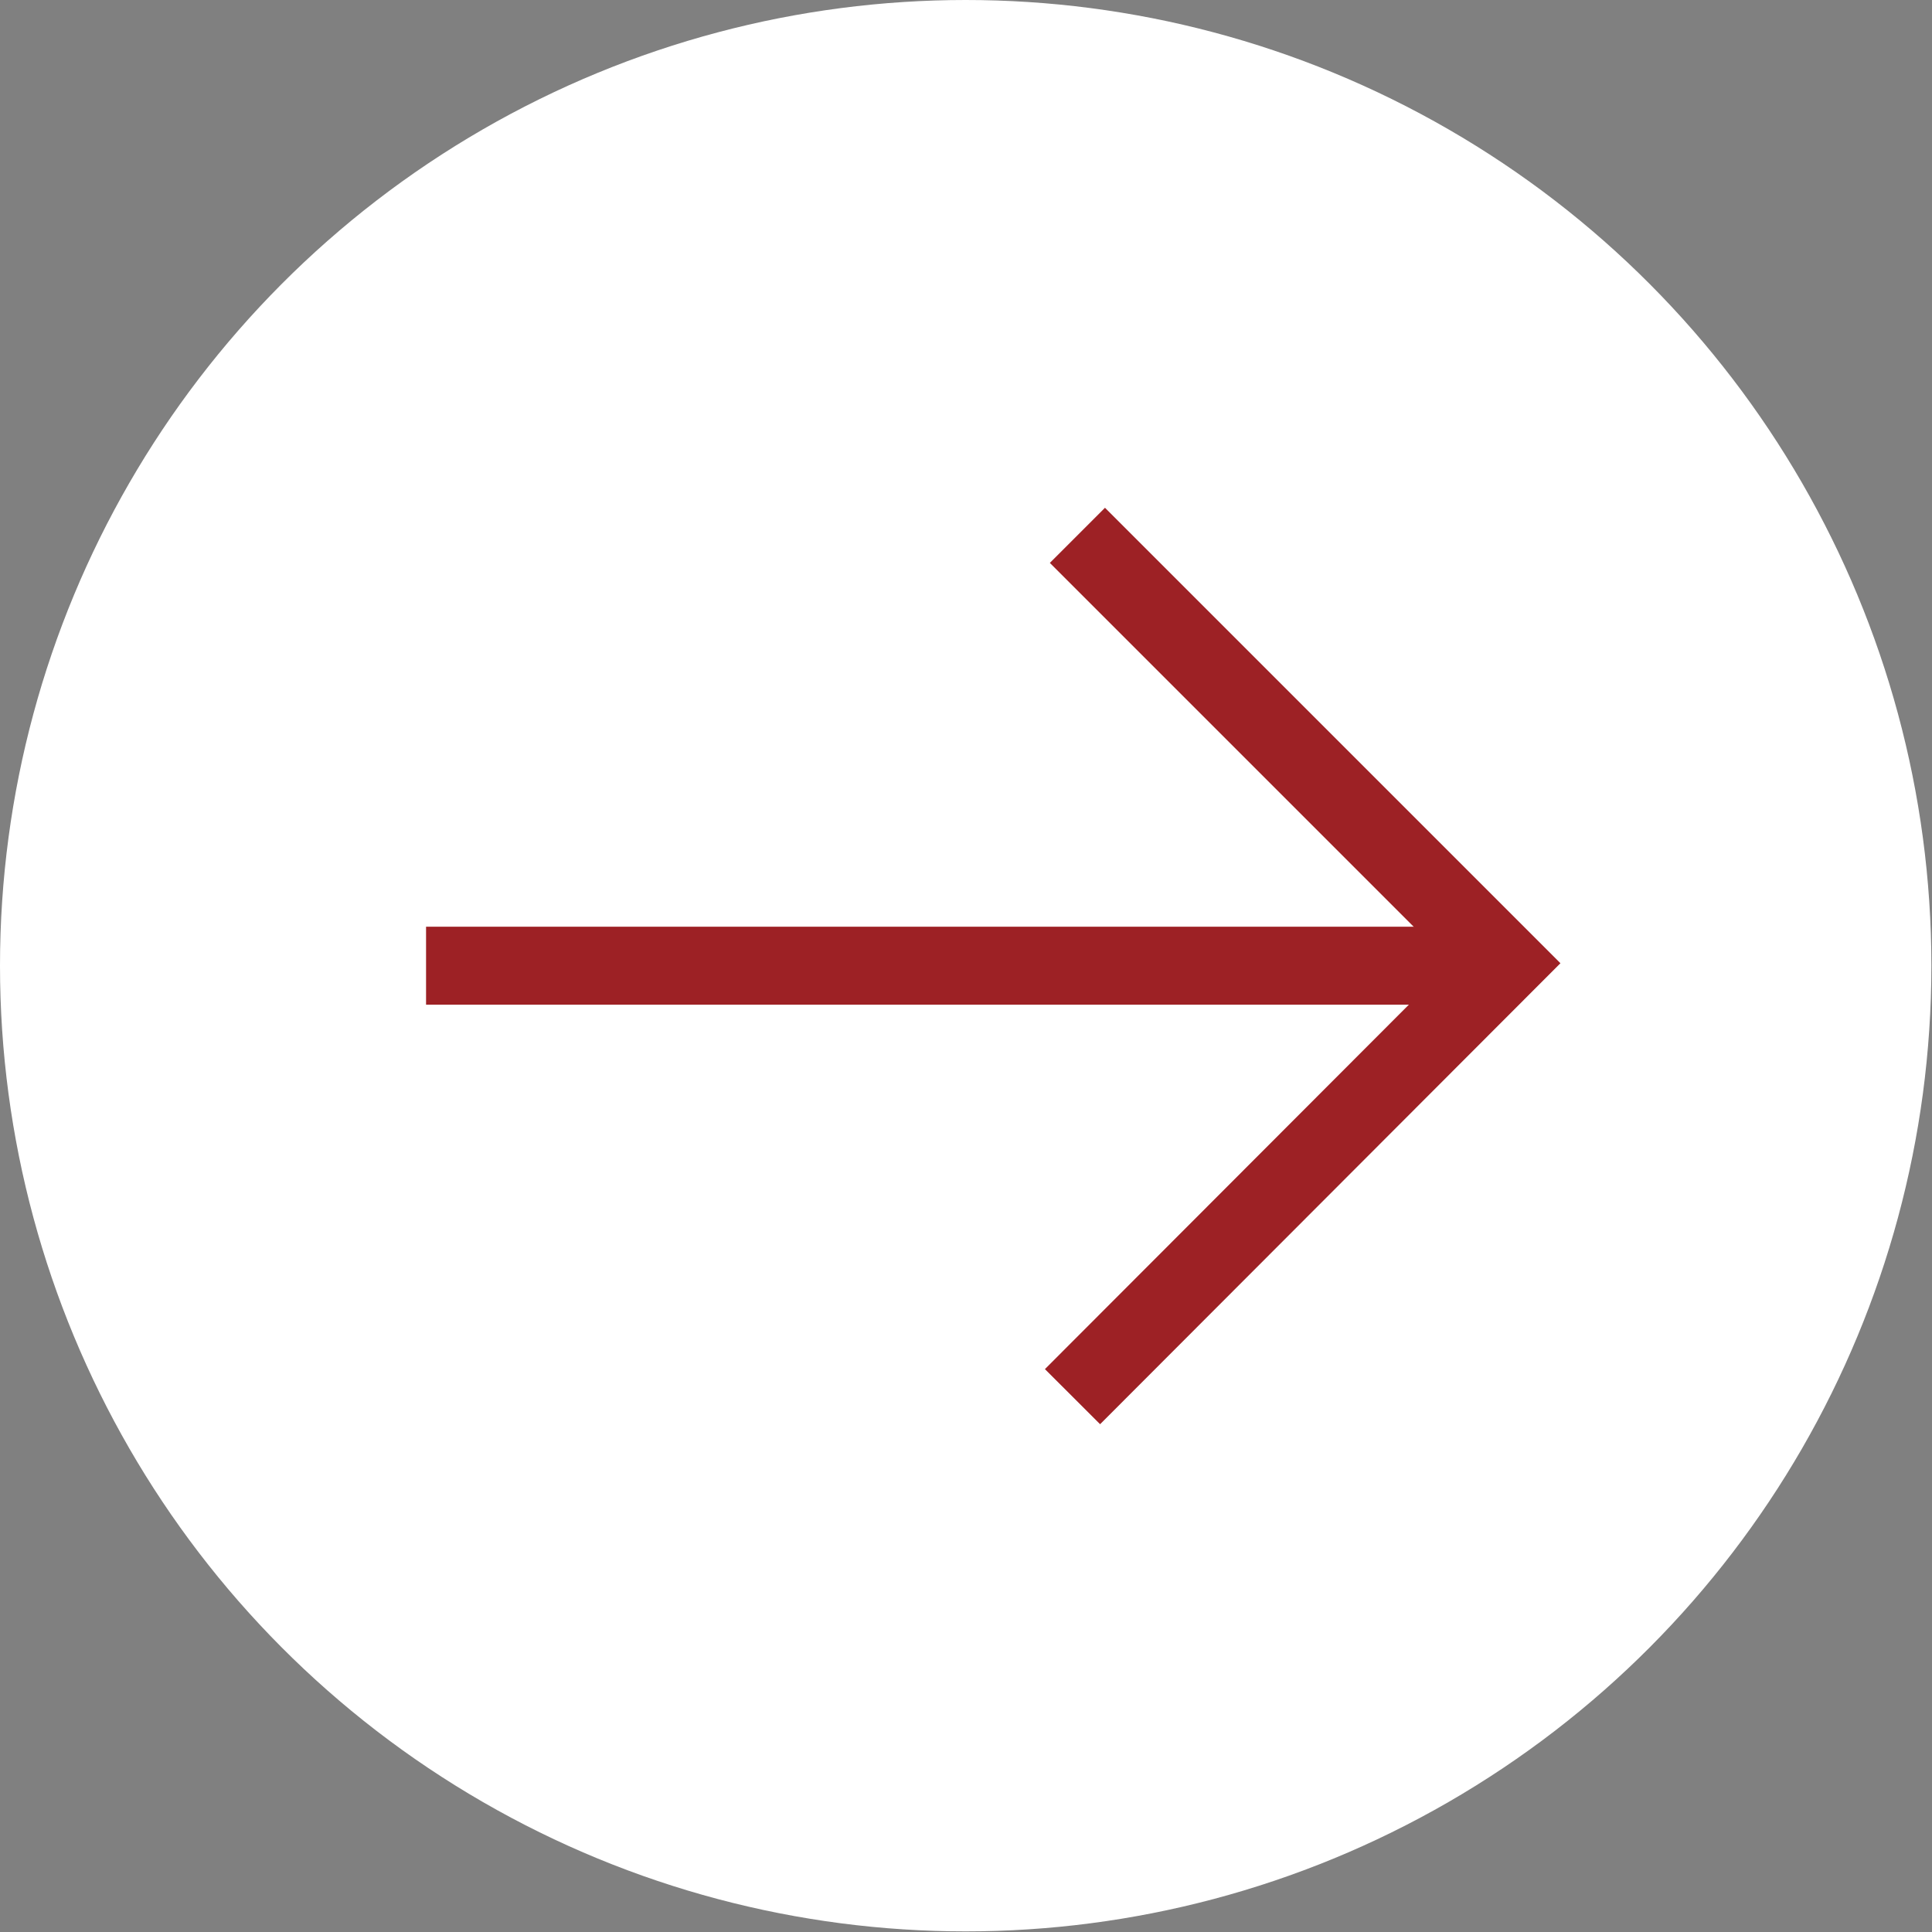
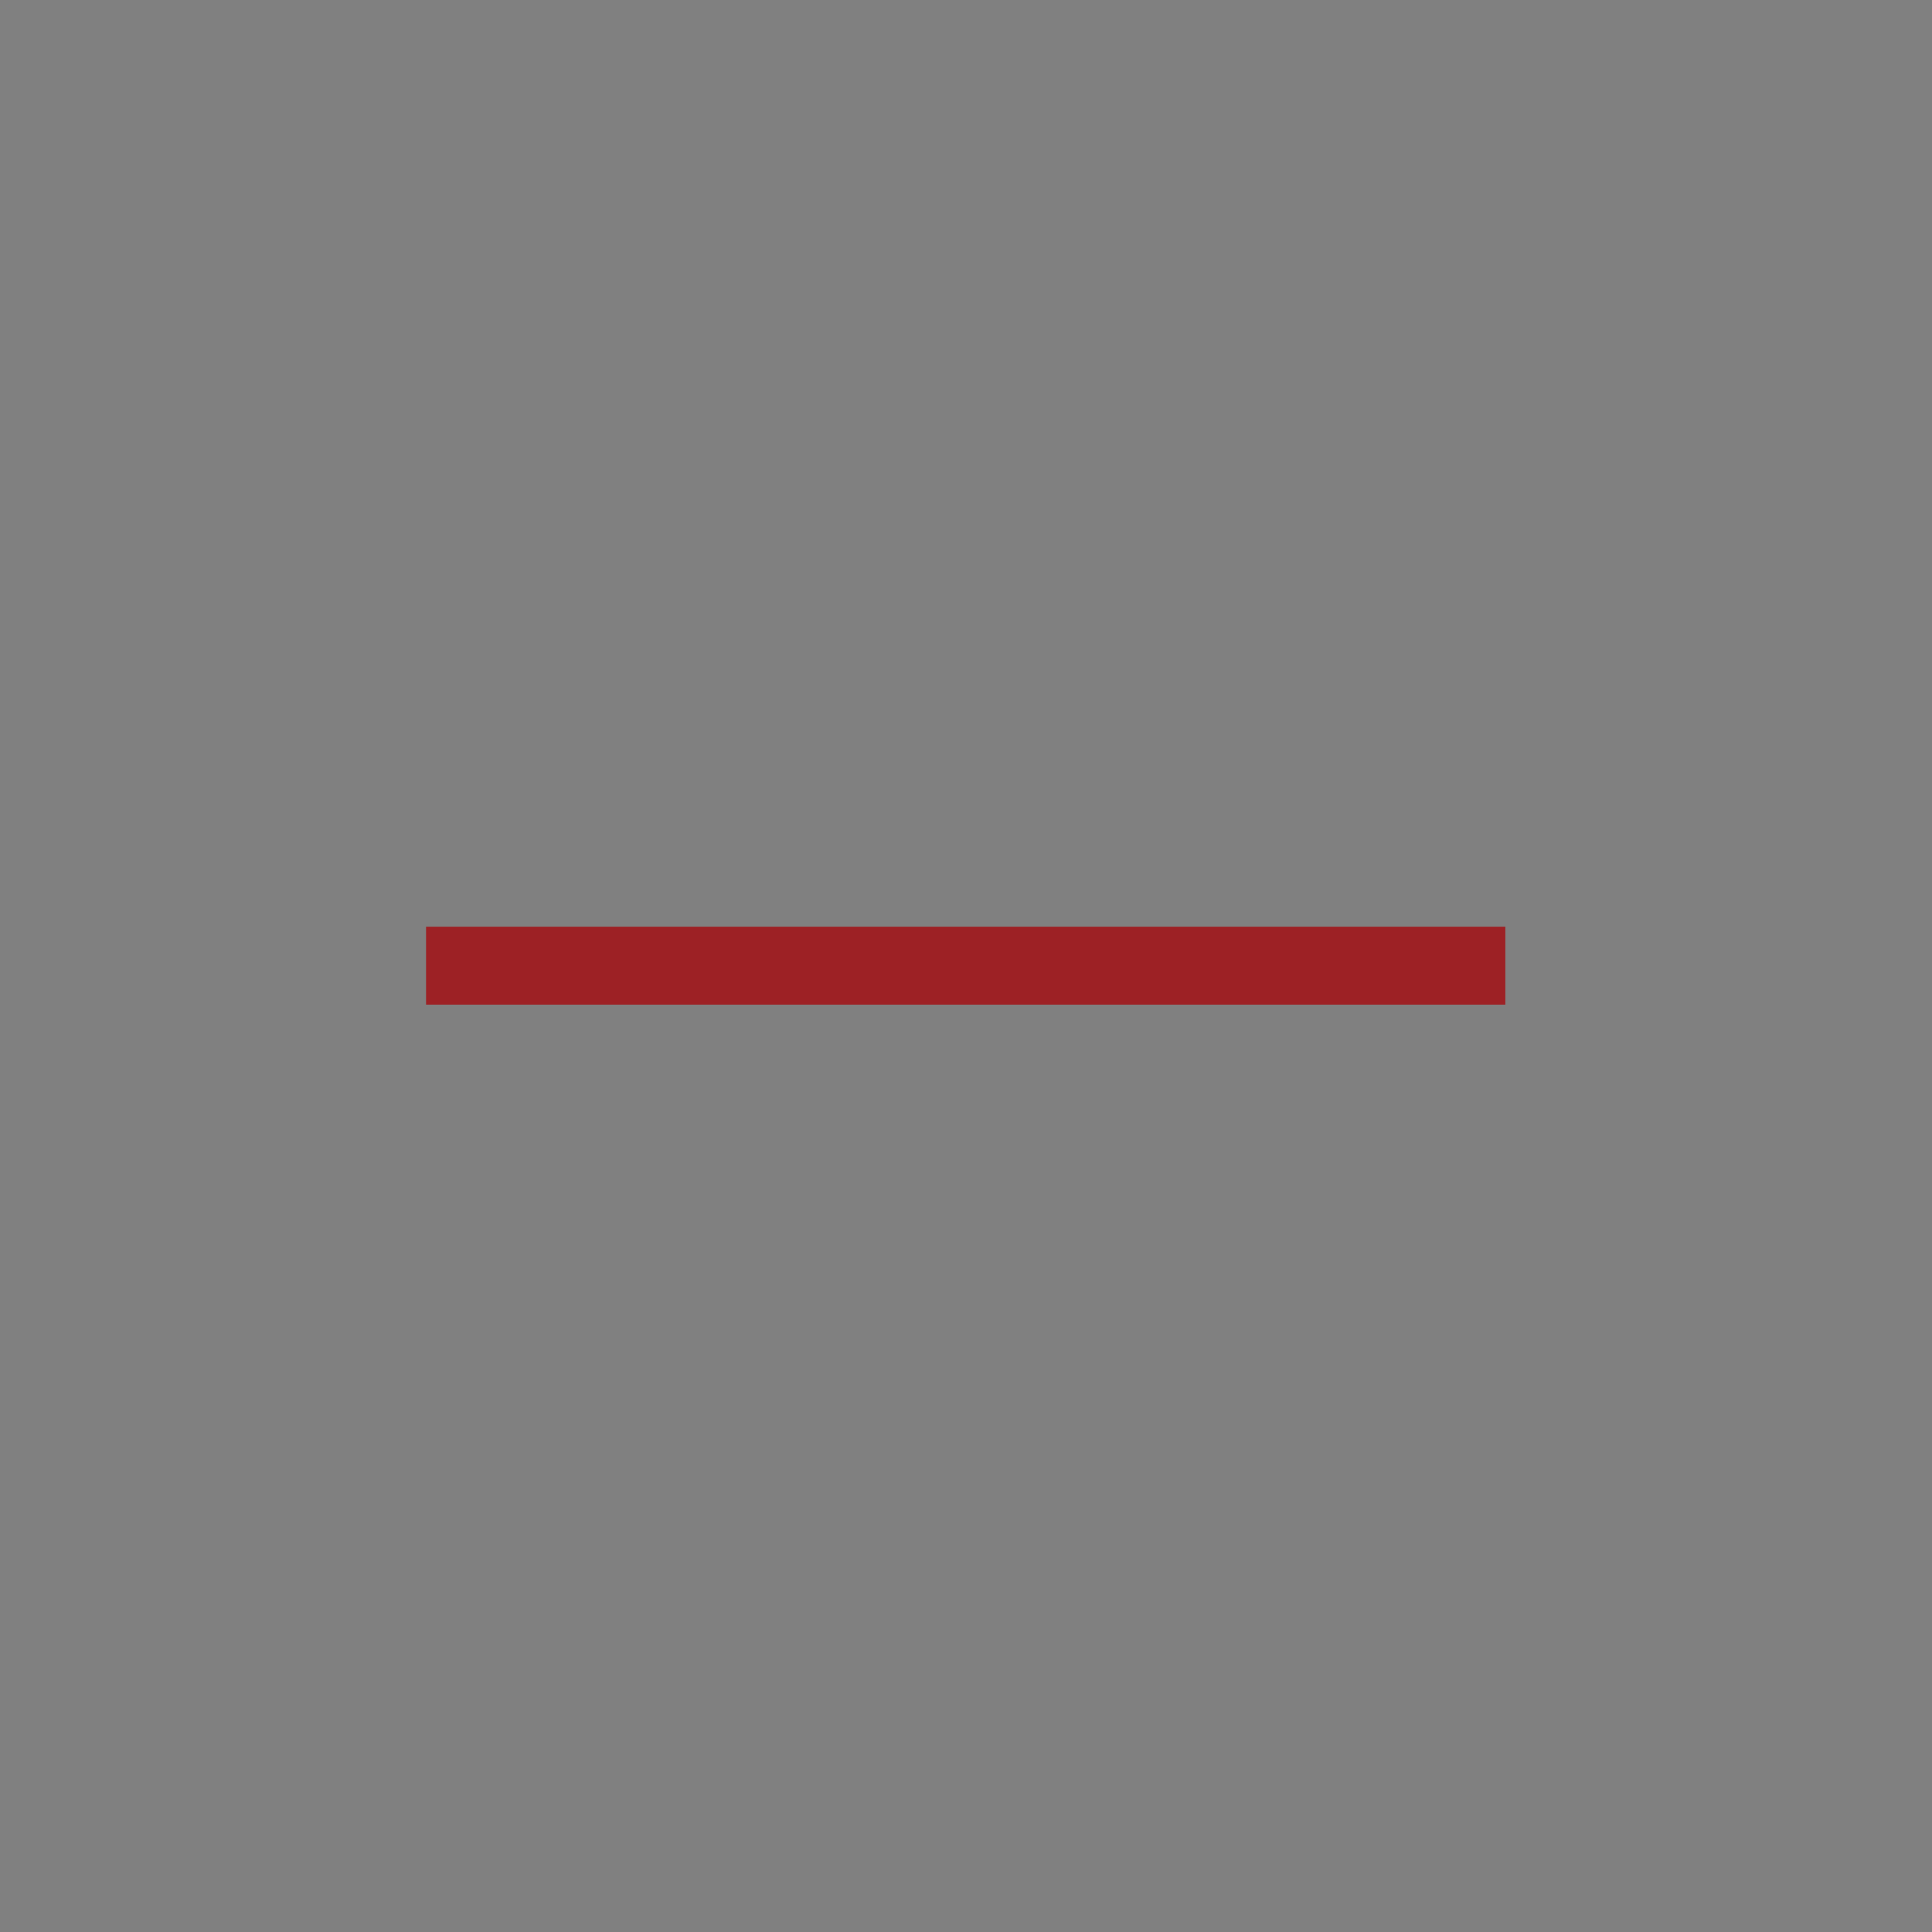
<svg xmlns="http://www.w3.org/2000/svg" id="Layer_2" viewBox="0 0 31.47 31.47">
  <rect x="0" y="0" width="31.47" height="31.47" fill="#808080" stroke="none" />
  <defs>
    <style>
      .cls-1 {
        fill: #fff;
      }

      .cls-2 {
        fill: none;
        stroke: #9d2125;
        stroke-miterlimit: 10;
        stroke-width: 1.27px;
      }
    </style>
  </defs>
  <g id="Layer_1-2" data-name="Layer_1">
    <g>
-       <circle class="cls-1" cx="15.73" cy="15.73" r="15.73" />
      <g>
        <line class="cls-2" x1="24.52" y1="15.73" x2="6.94" y2="15.73" />
-         <polyline class="cls-2" points="17.47 22.75 24.52 15.69 17.55 8.72" />
      </g>
    </g>
  </g>
</svg>